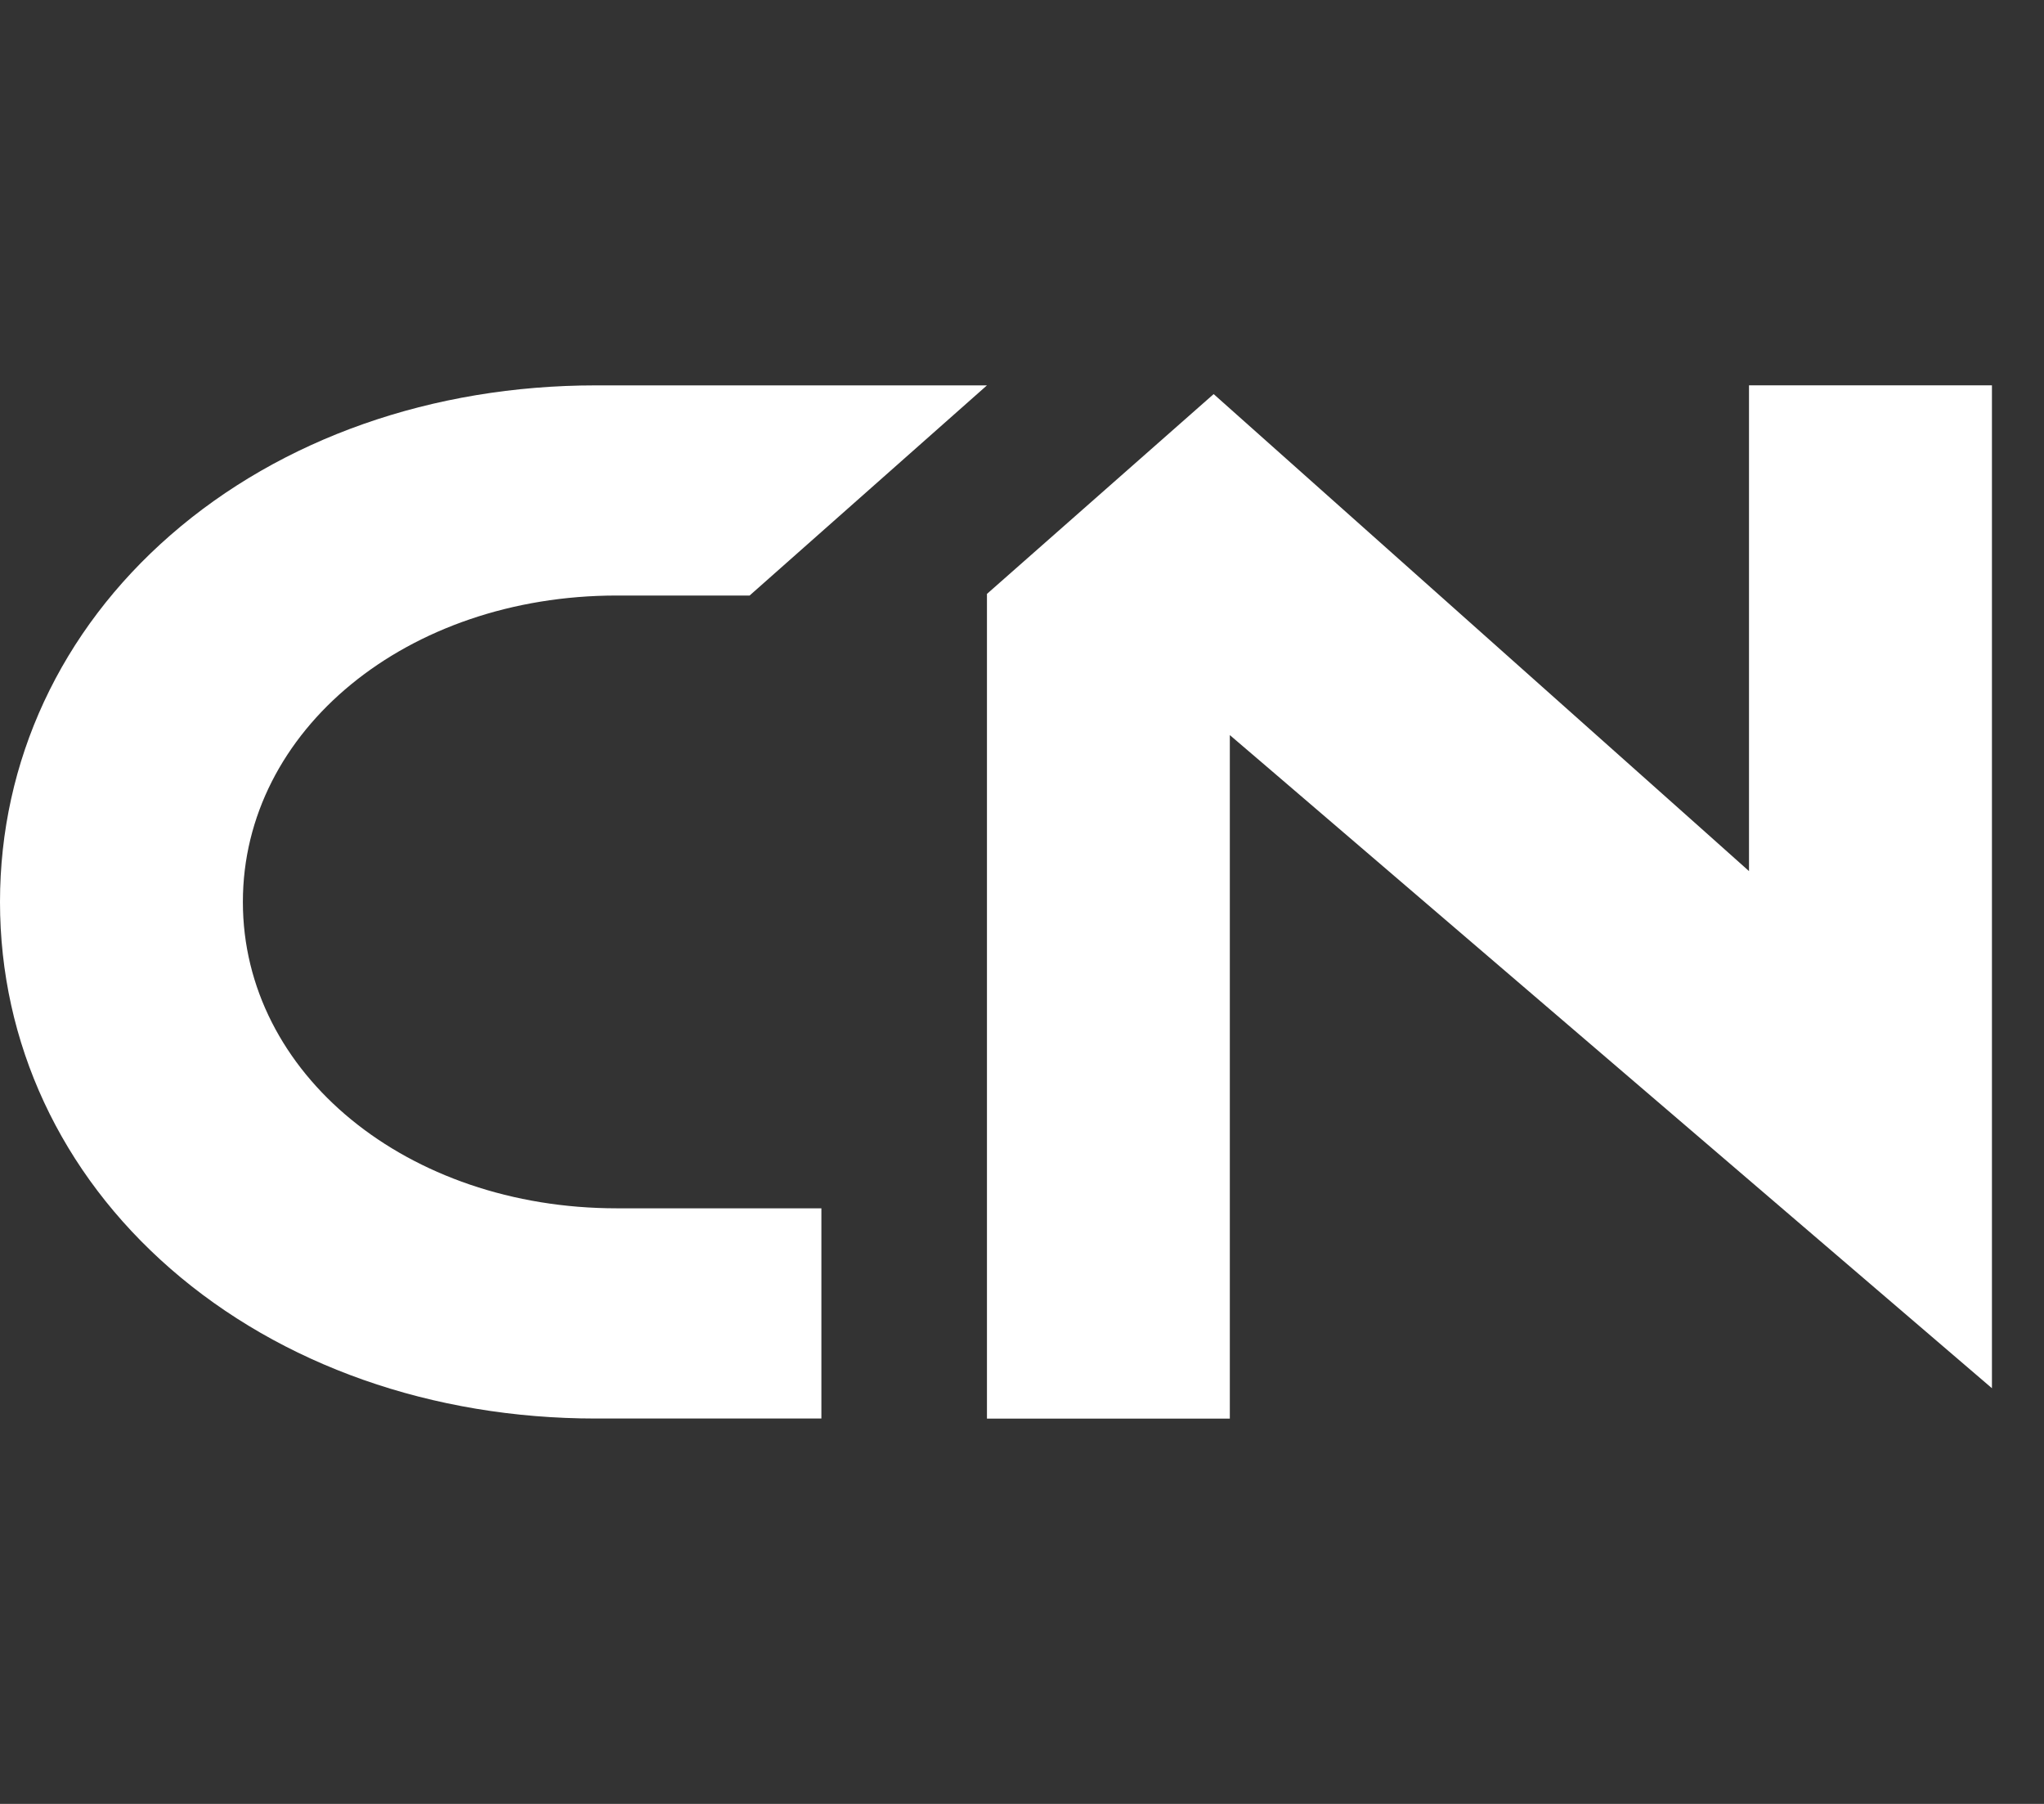
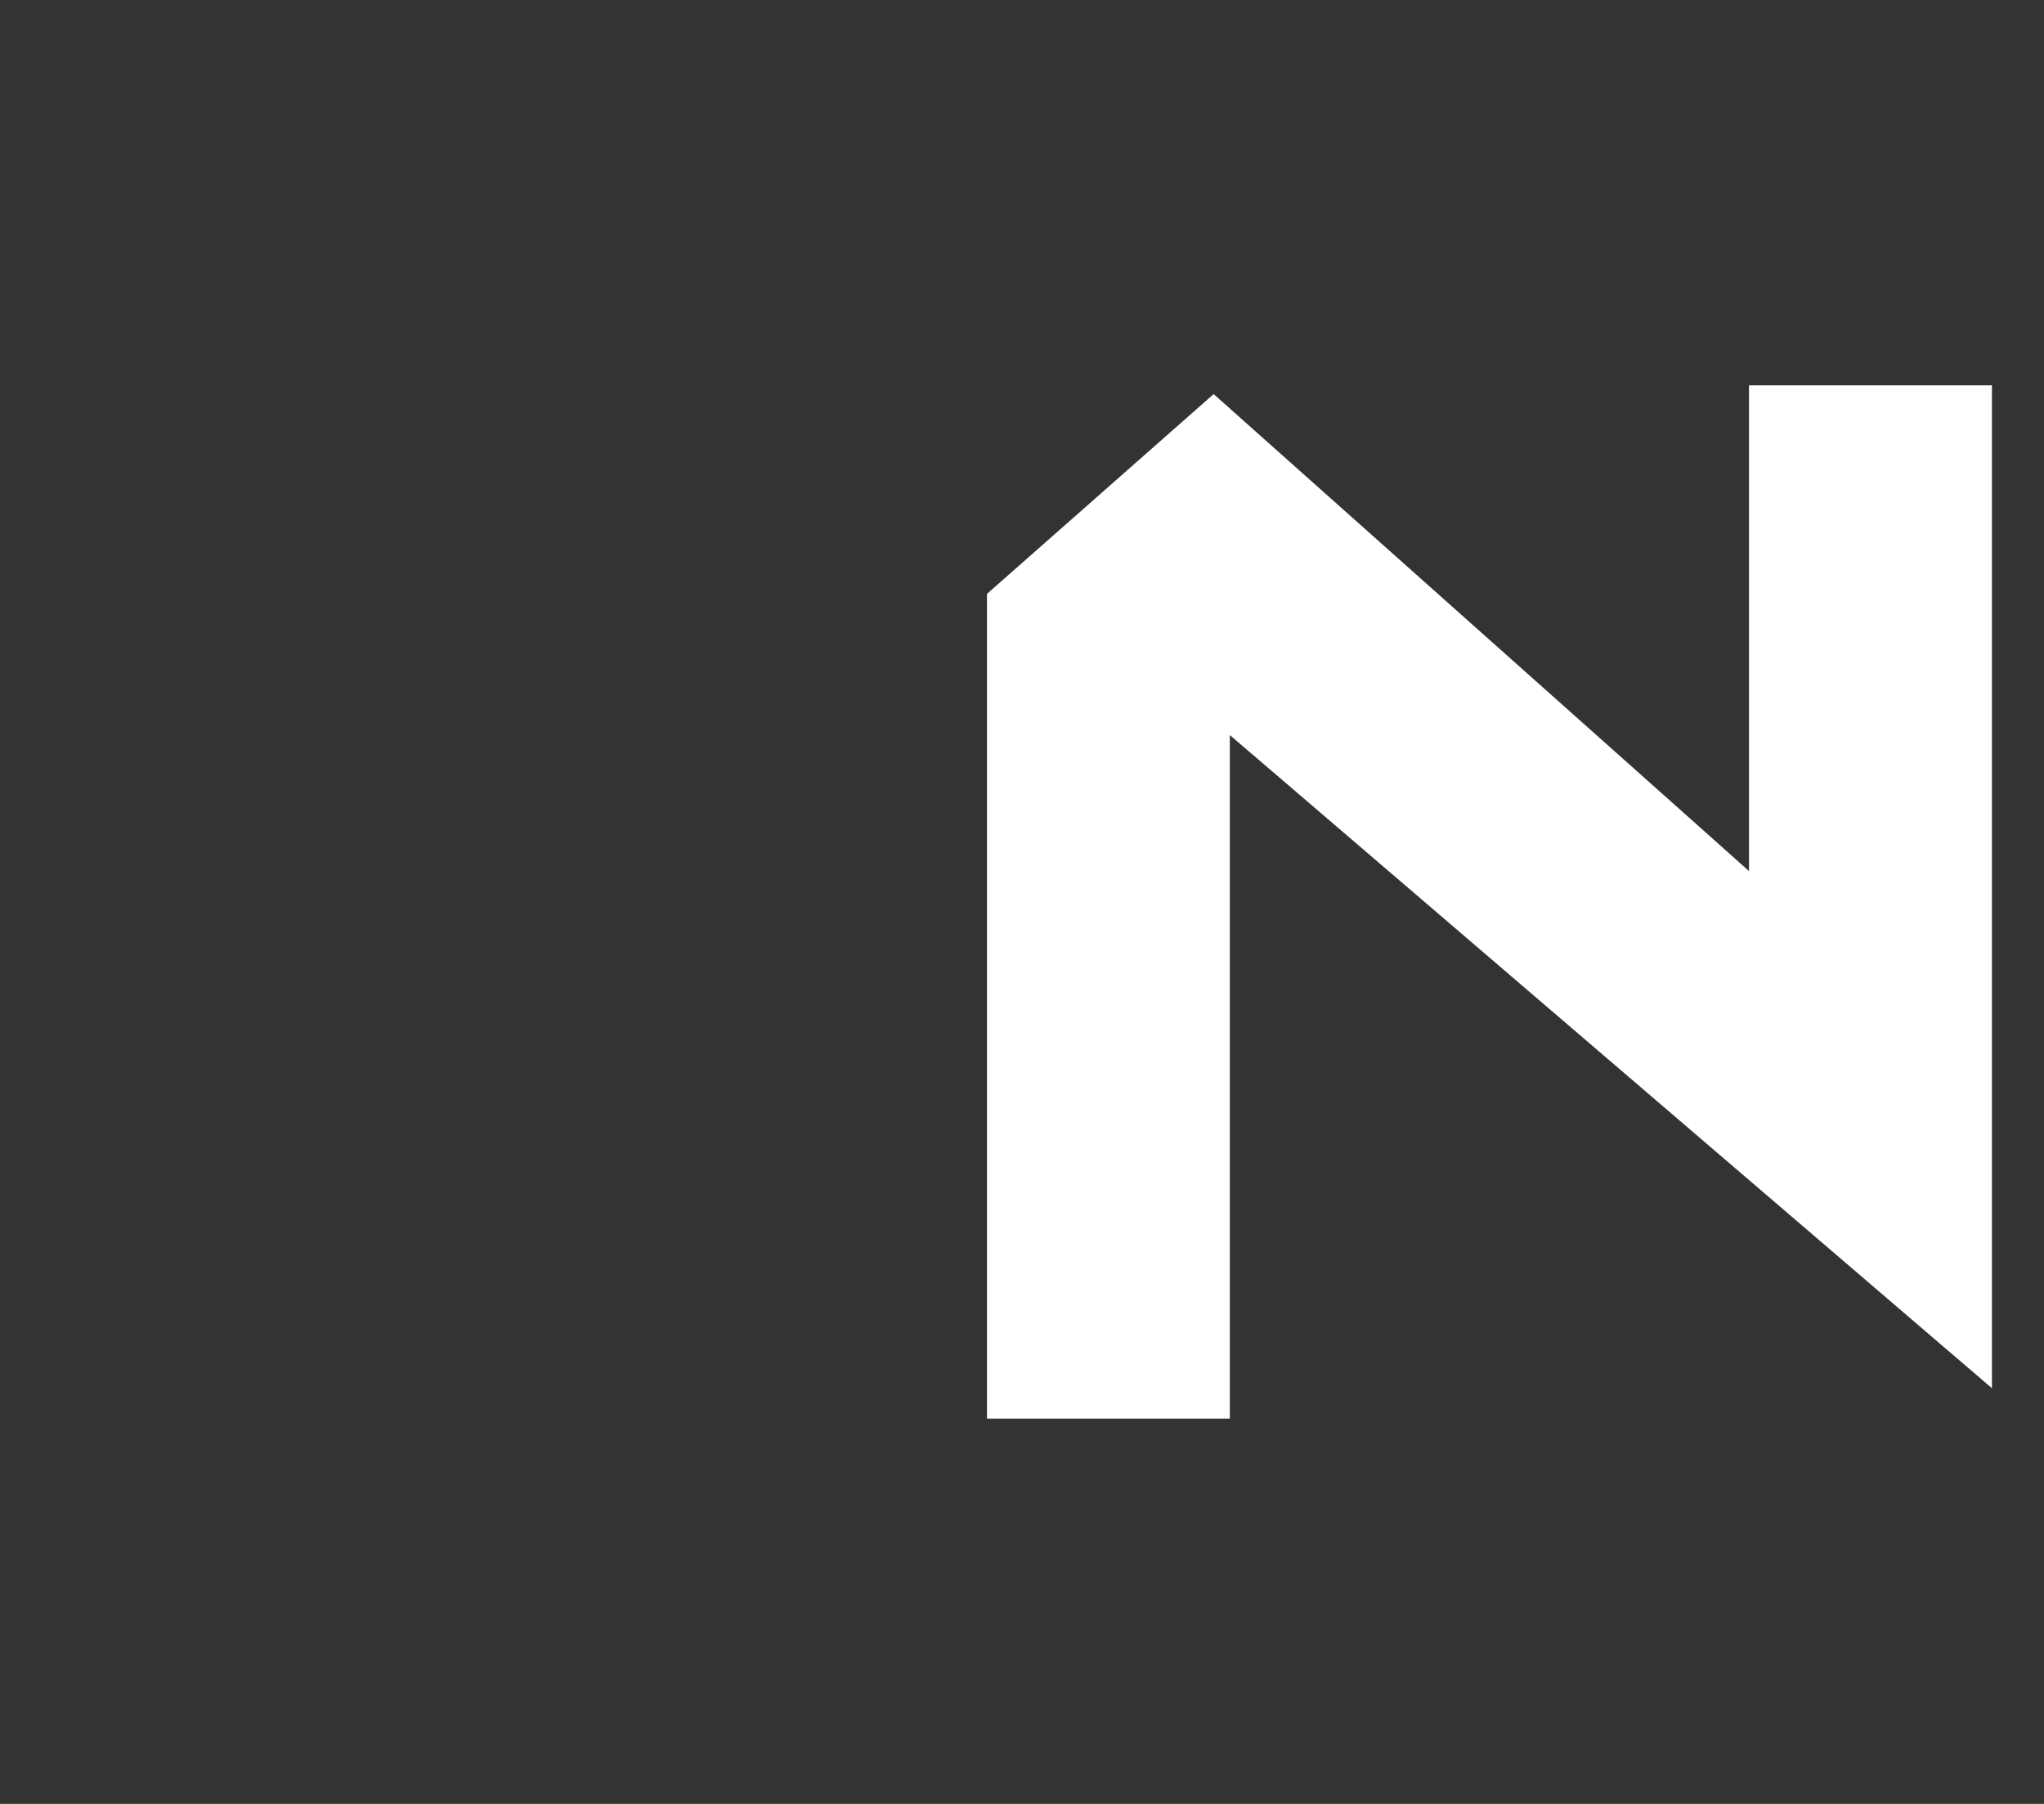
<svg xmlns="http://www.w3.org/2000/svg" width="34" height="30" viewBox="0 0 34 30" fill="none">
  <rect x="0" y="0" width="34" height="30" fill="#333333" stroke="none" />
-   <path d="M4.04 15C4.04 12.142 6.772 9.904 10.26 9.904H12.469L16.417 6.409H9.911C7.191 6.409 4.678 7.293 2.836 8.899C1.008 10.492 0 12.659 0 15C0 17.34 1.008 19.507 2.836 21.1C4.678 22.706 7.191 23.591 9.911 23.591H13.663V20.095H10.26C6.772 20.095 4.04 17.857 4.04 15Z" fill="white" />
-   <path d="M29.093 6.408V13.538V14.487L28.377 13.848L20.188 6.554L16.417 9.877V23.592H20.457V13.149V12.225L21.168 12.833L33.134 23.087V6.408H29.093Z" fill="white" />
+   <path d="M29.093 6.408V13.538V14.487L28.377 13.848L20.188 6.554L16.417 9.877V23.592H20.457V12.225L21.168 12.833L33.134 23.087V6.408H29.093Z" fill="white" />
</svg>